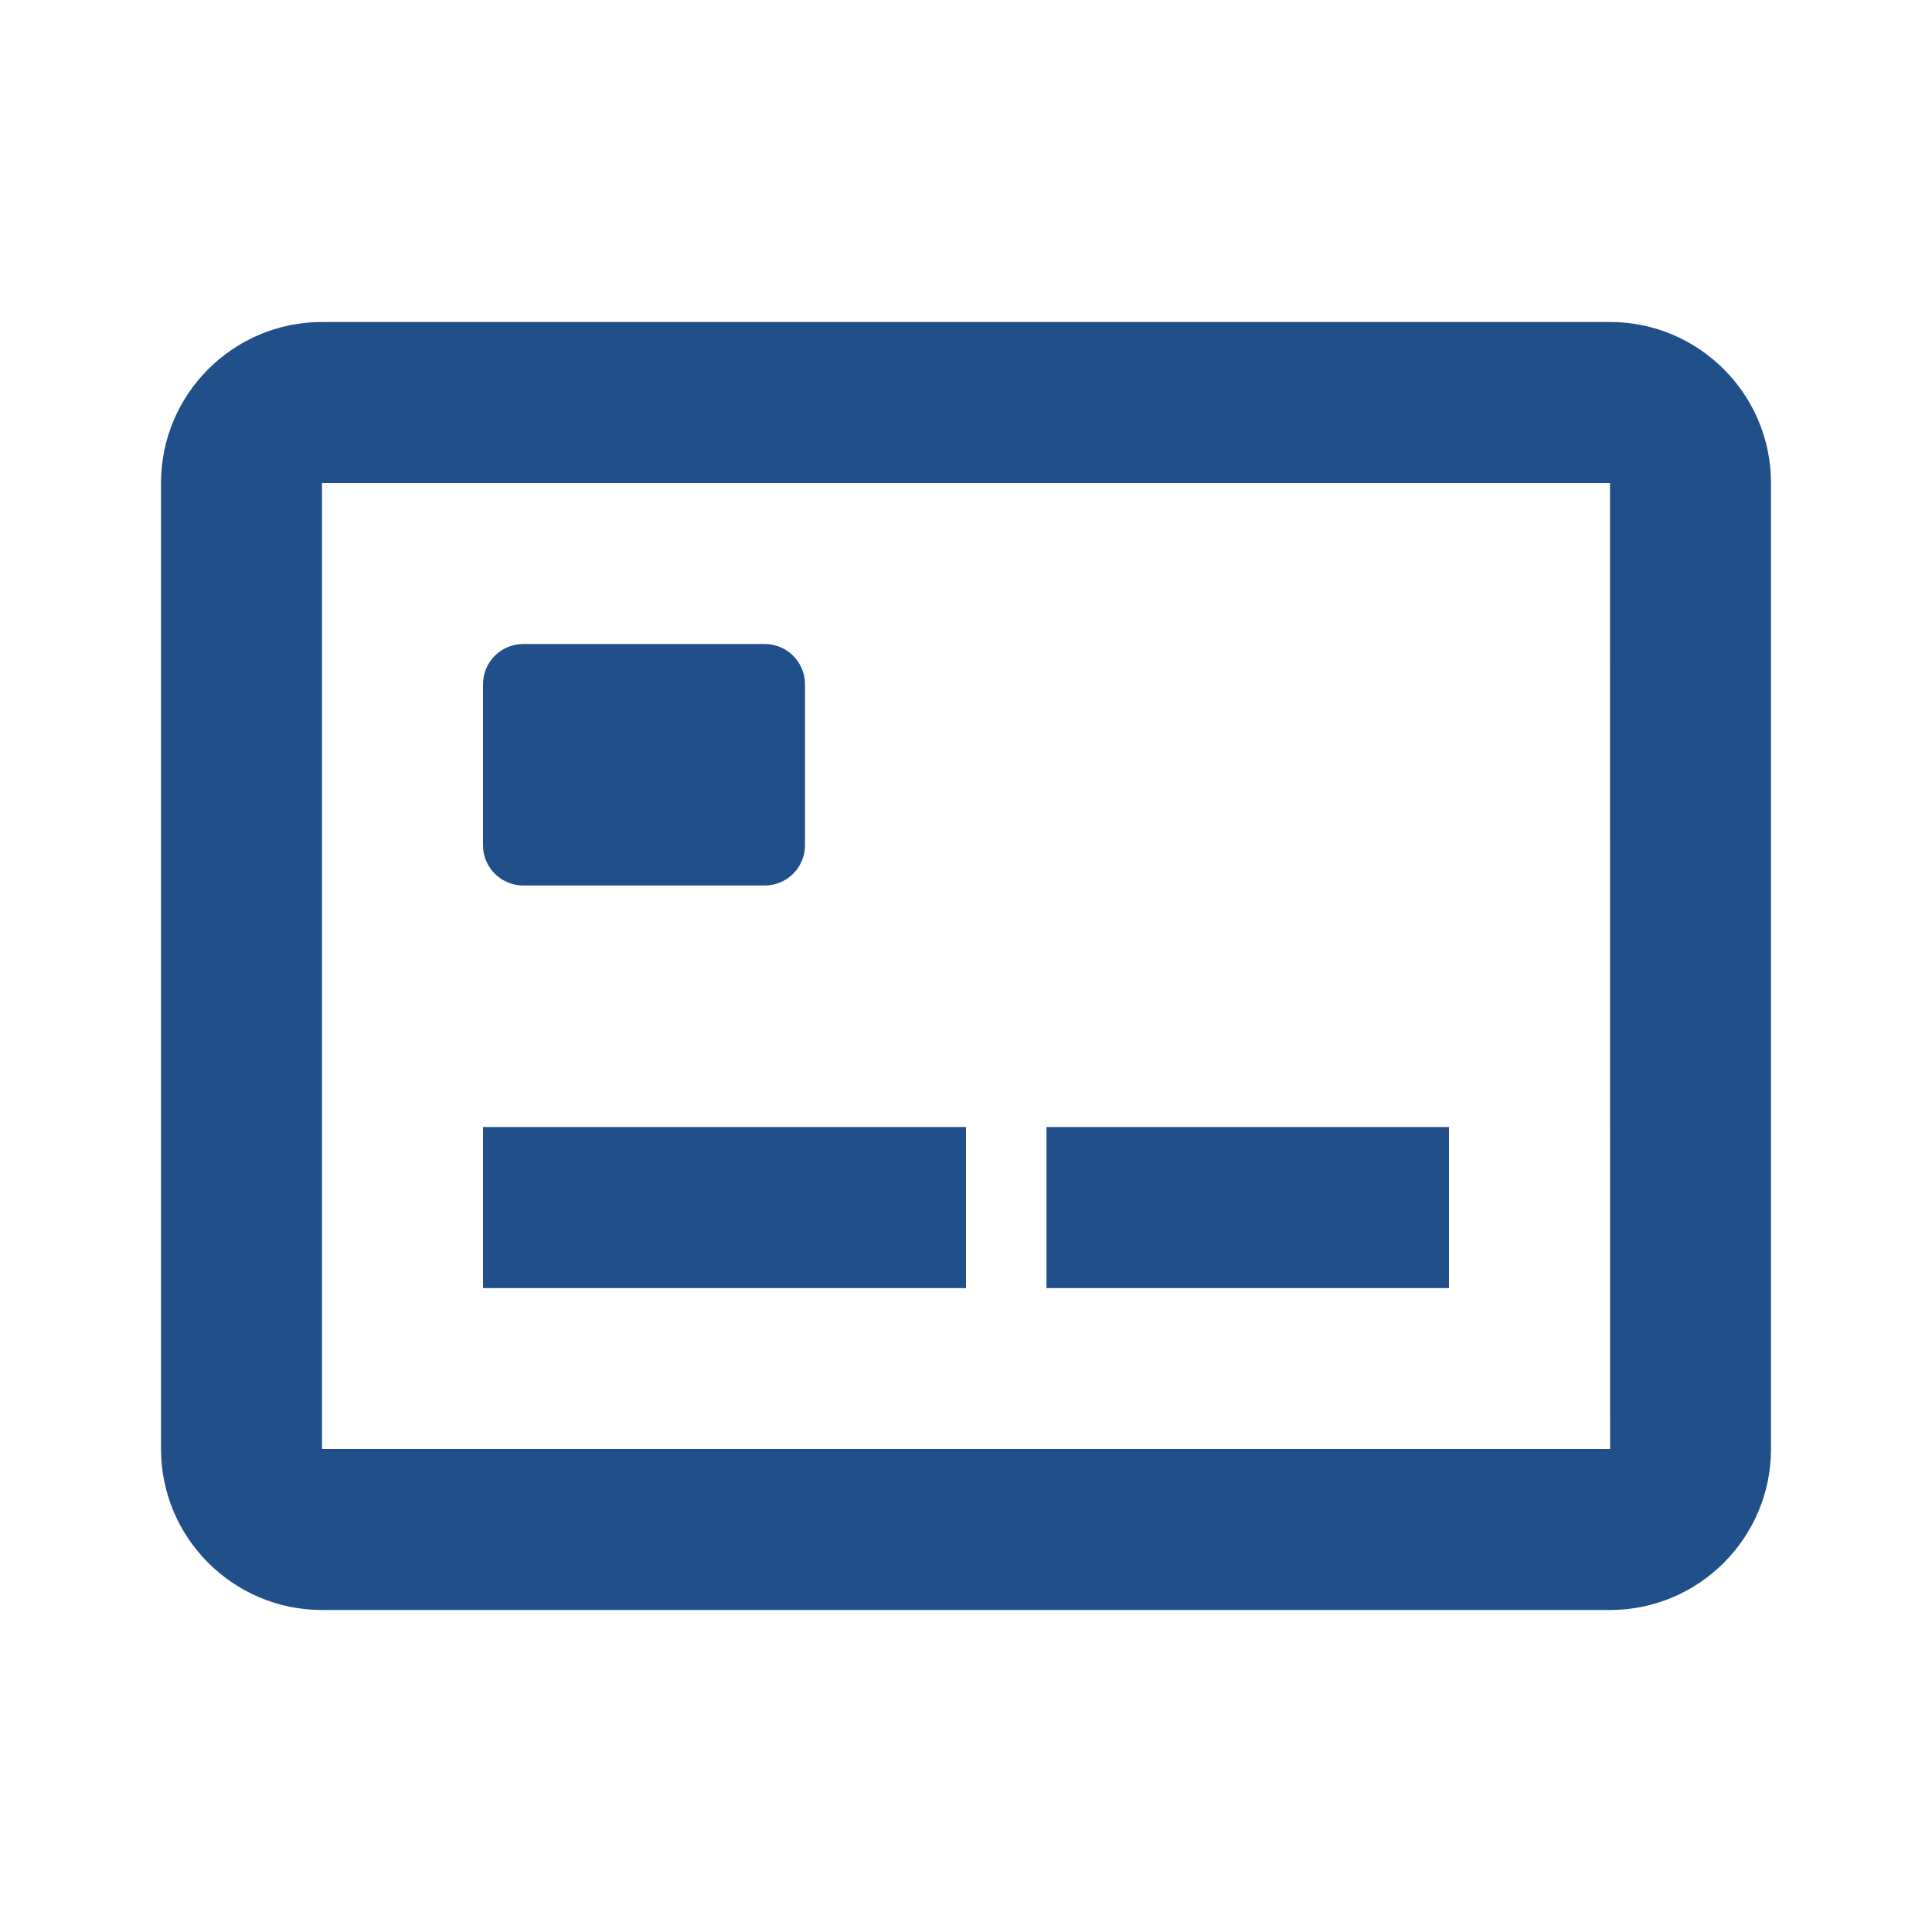
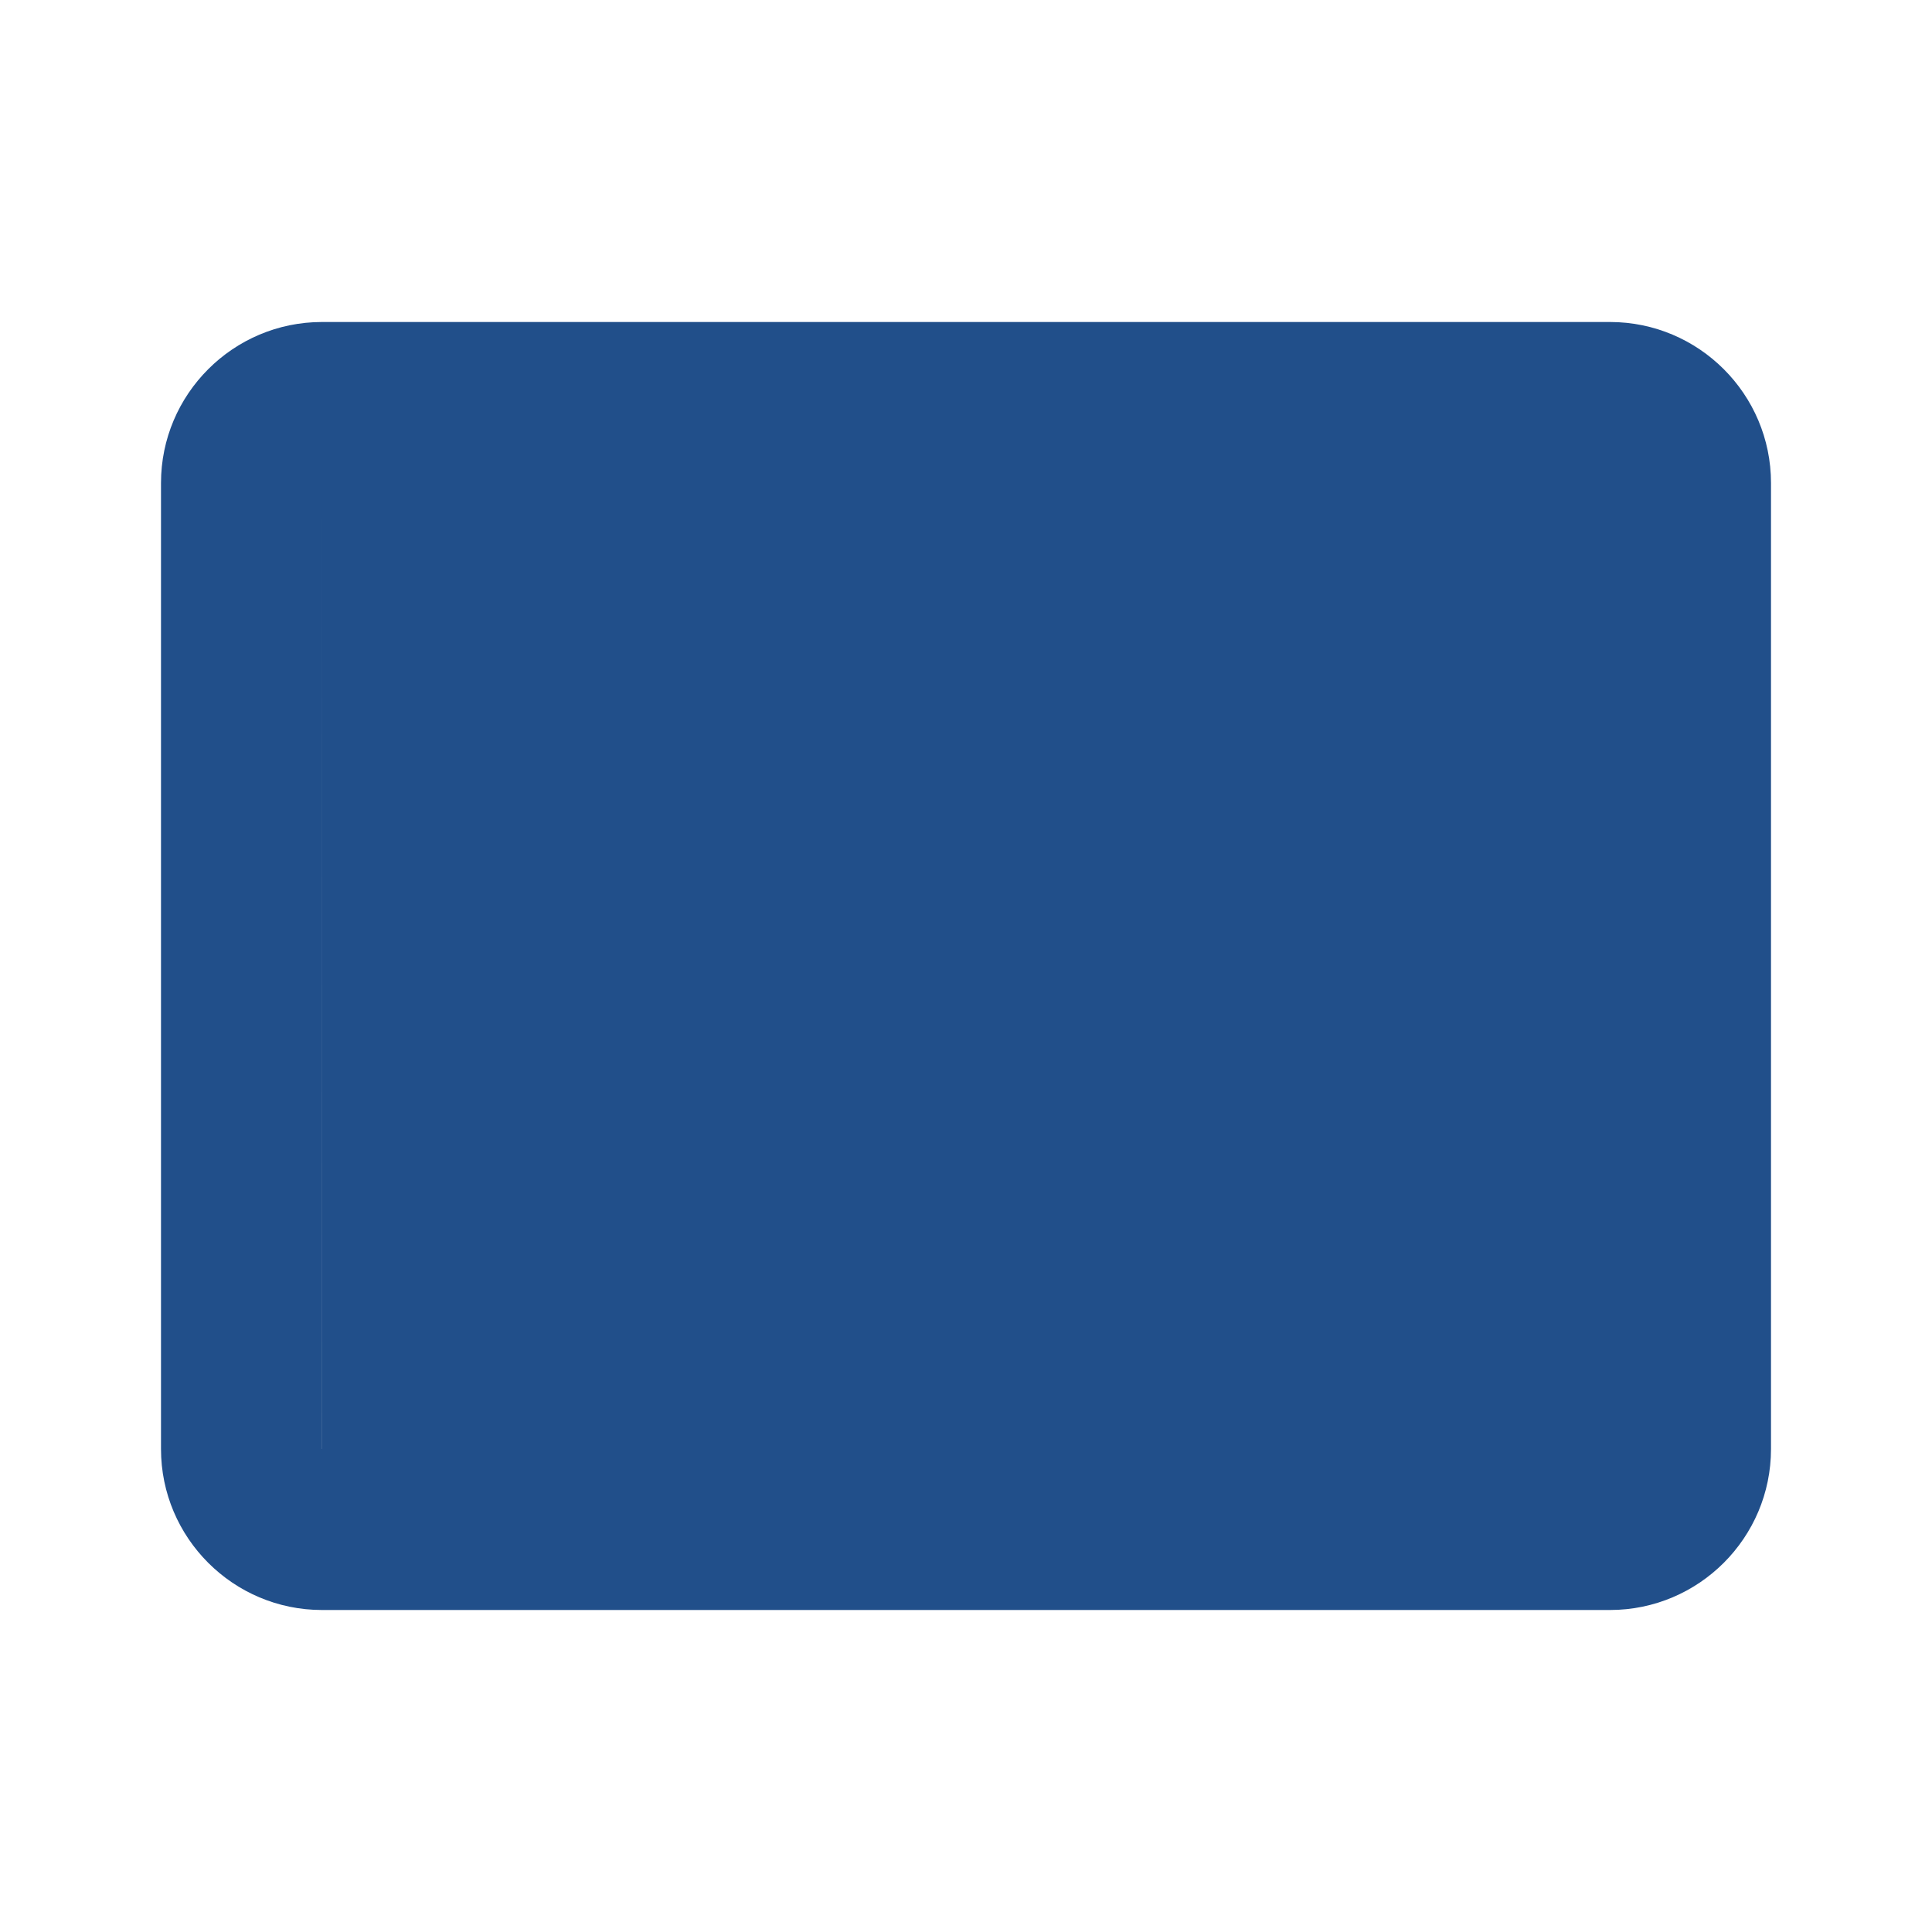
<svg xmlns="http://www.w3.org/2000/svg" width="24" height="24" viewBox="0 0 24 24" fill="#214f8a">
-   <path d="M20,4H4C2.897,4,2,4.897,2,6v12c0,1.103,0.897,2,2,2h16c1.103,0,2-0.897,2-2V6C22,4.897,21.103,4,20,4z M4,18V6h16 l0.001,12H4z" />
-   <path d="M6.5 11h3c.276 0 .5-.224.5-.5v-2C10 8.224 9.776 8 9.5 8h-3C6.224 8 6 8.224 6 8.5v2C6 10.776 6.224 11 6.5 11zM6 14H12V16.001H6zM13 14H18V16.001H13z" />
+   <path d="M20,4H4C2.897,4,2,4.897,2,6v12c0,1.103,0.897,2,2,2h16c1.103,0,2-0.897,2-2V6C22,4.897,21.103,4,20,4z M4,18V6l0.001,12H4z" />
</svg>